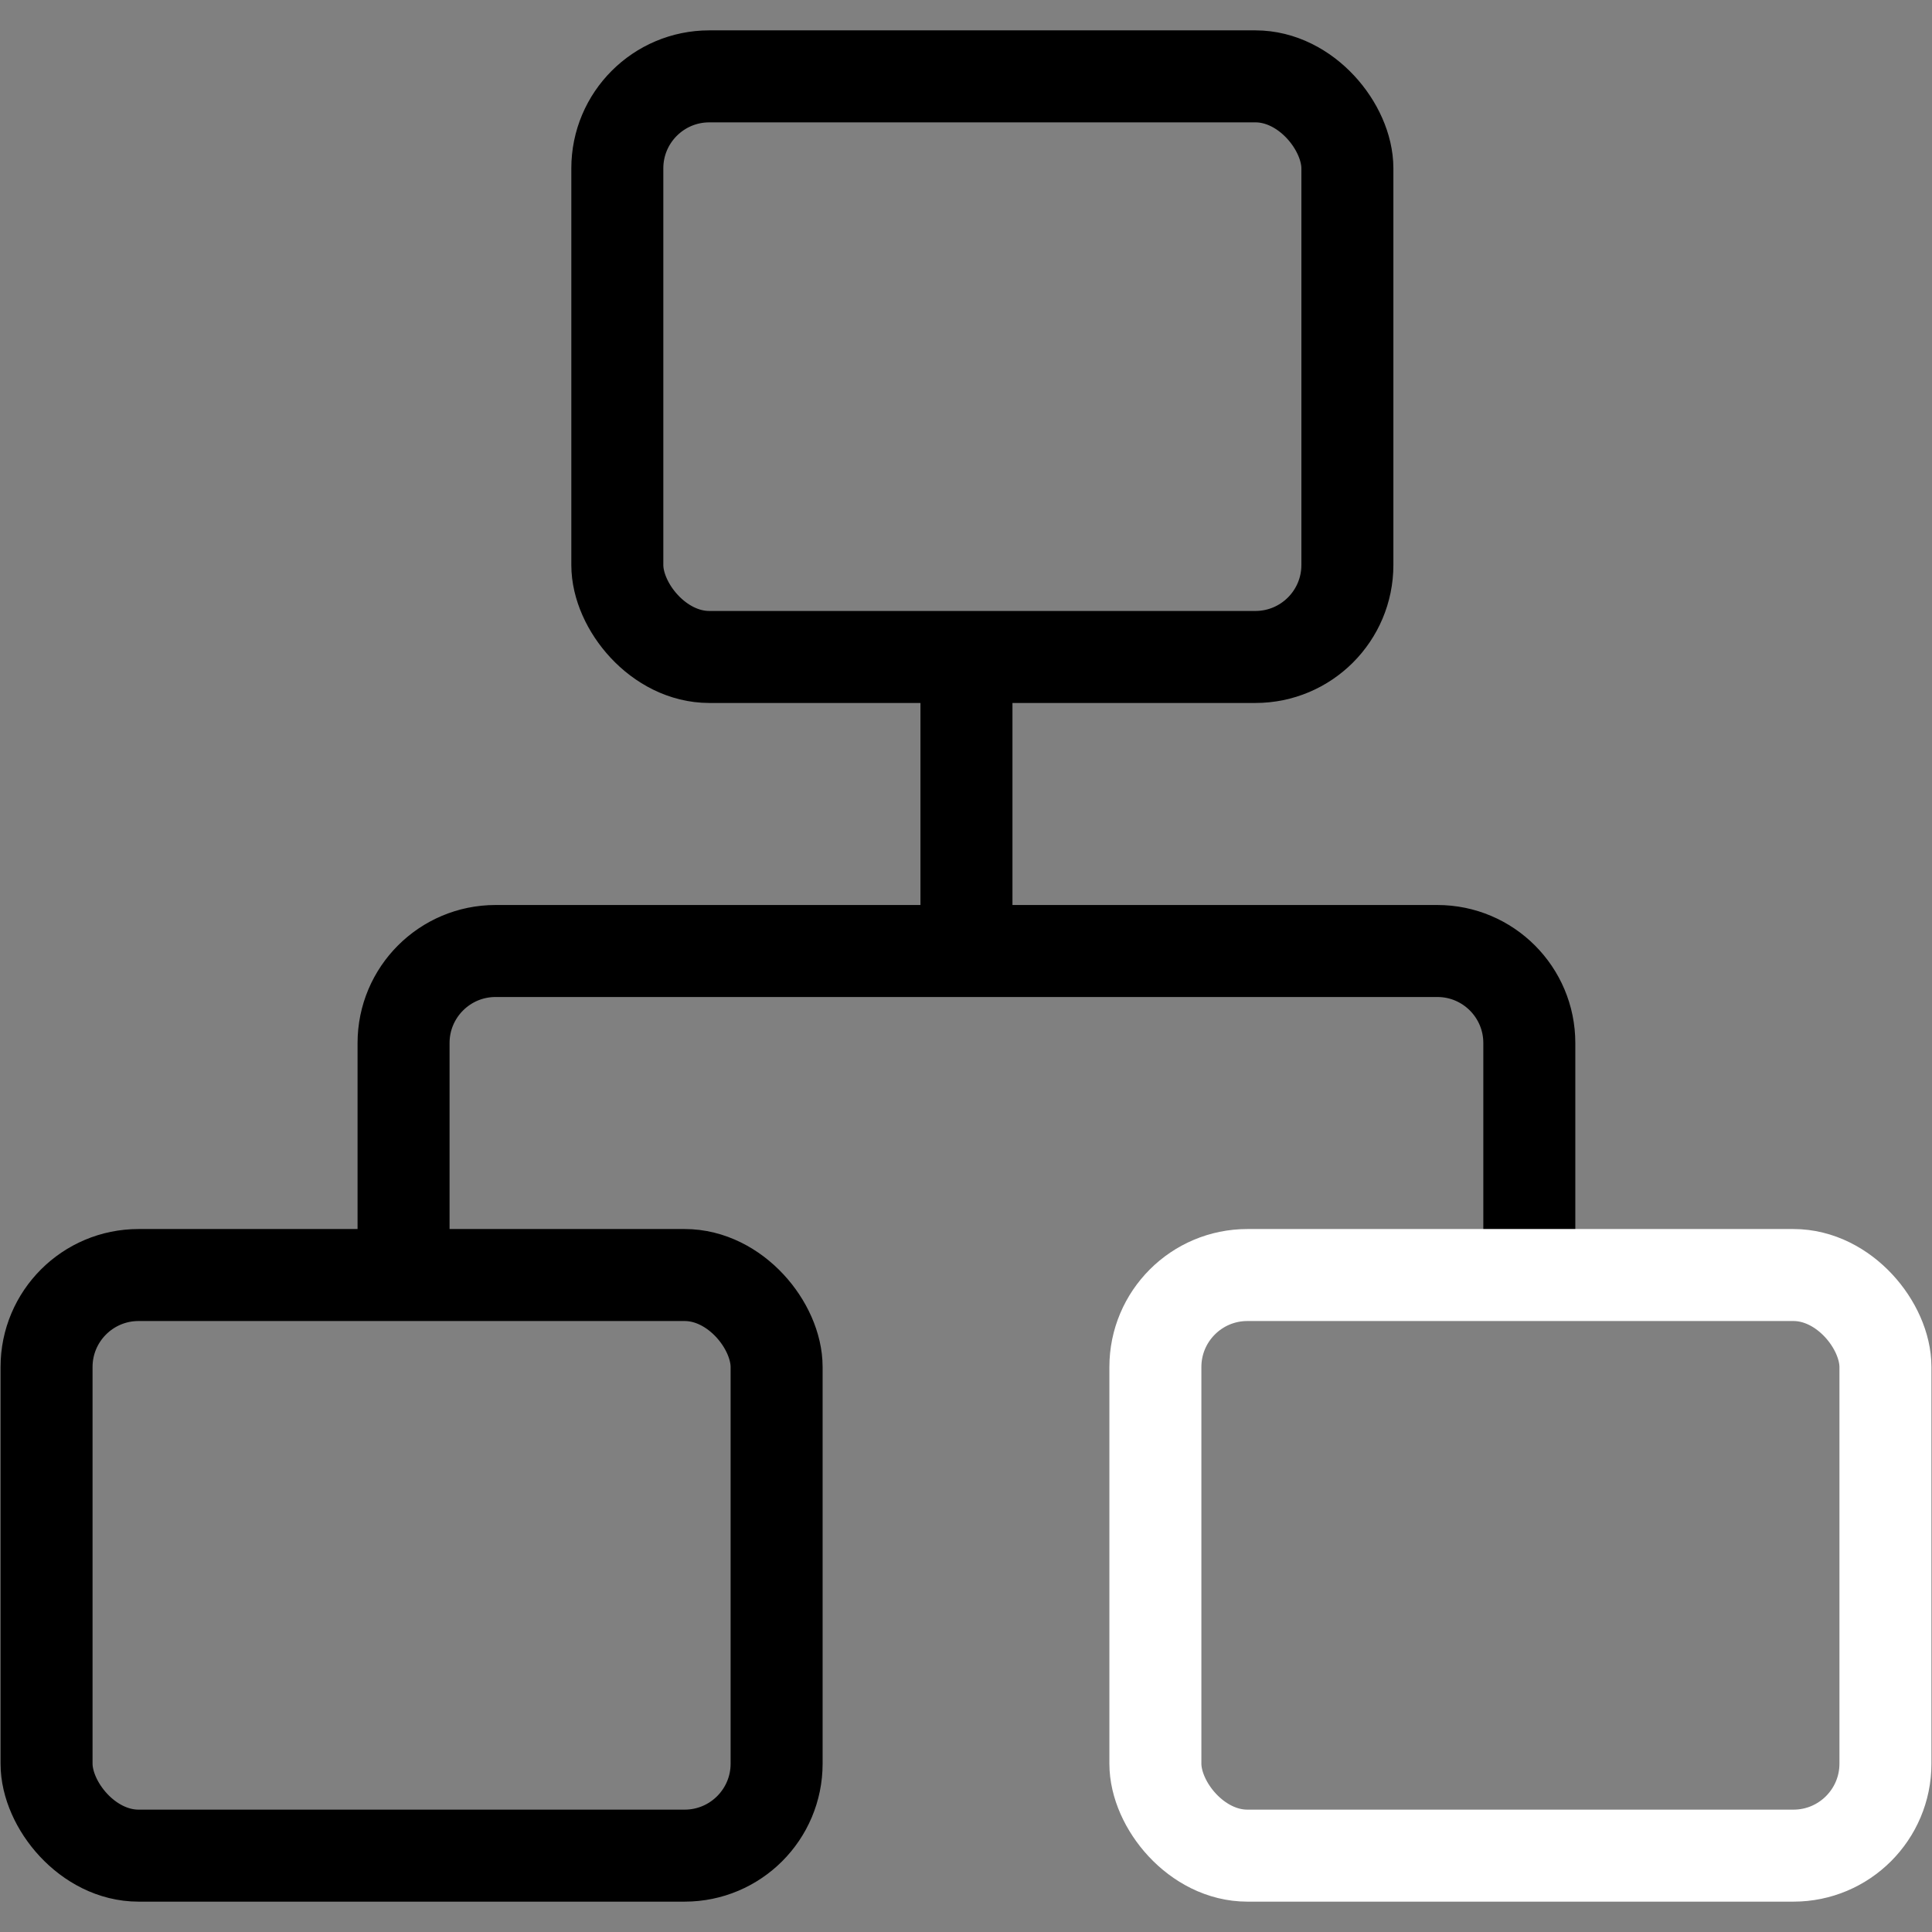
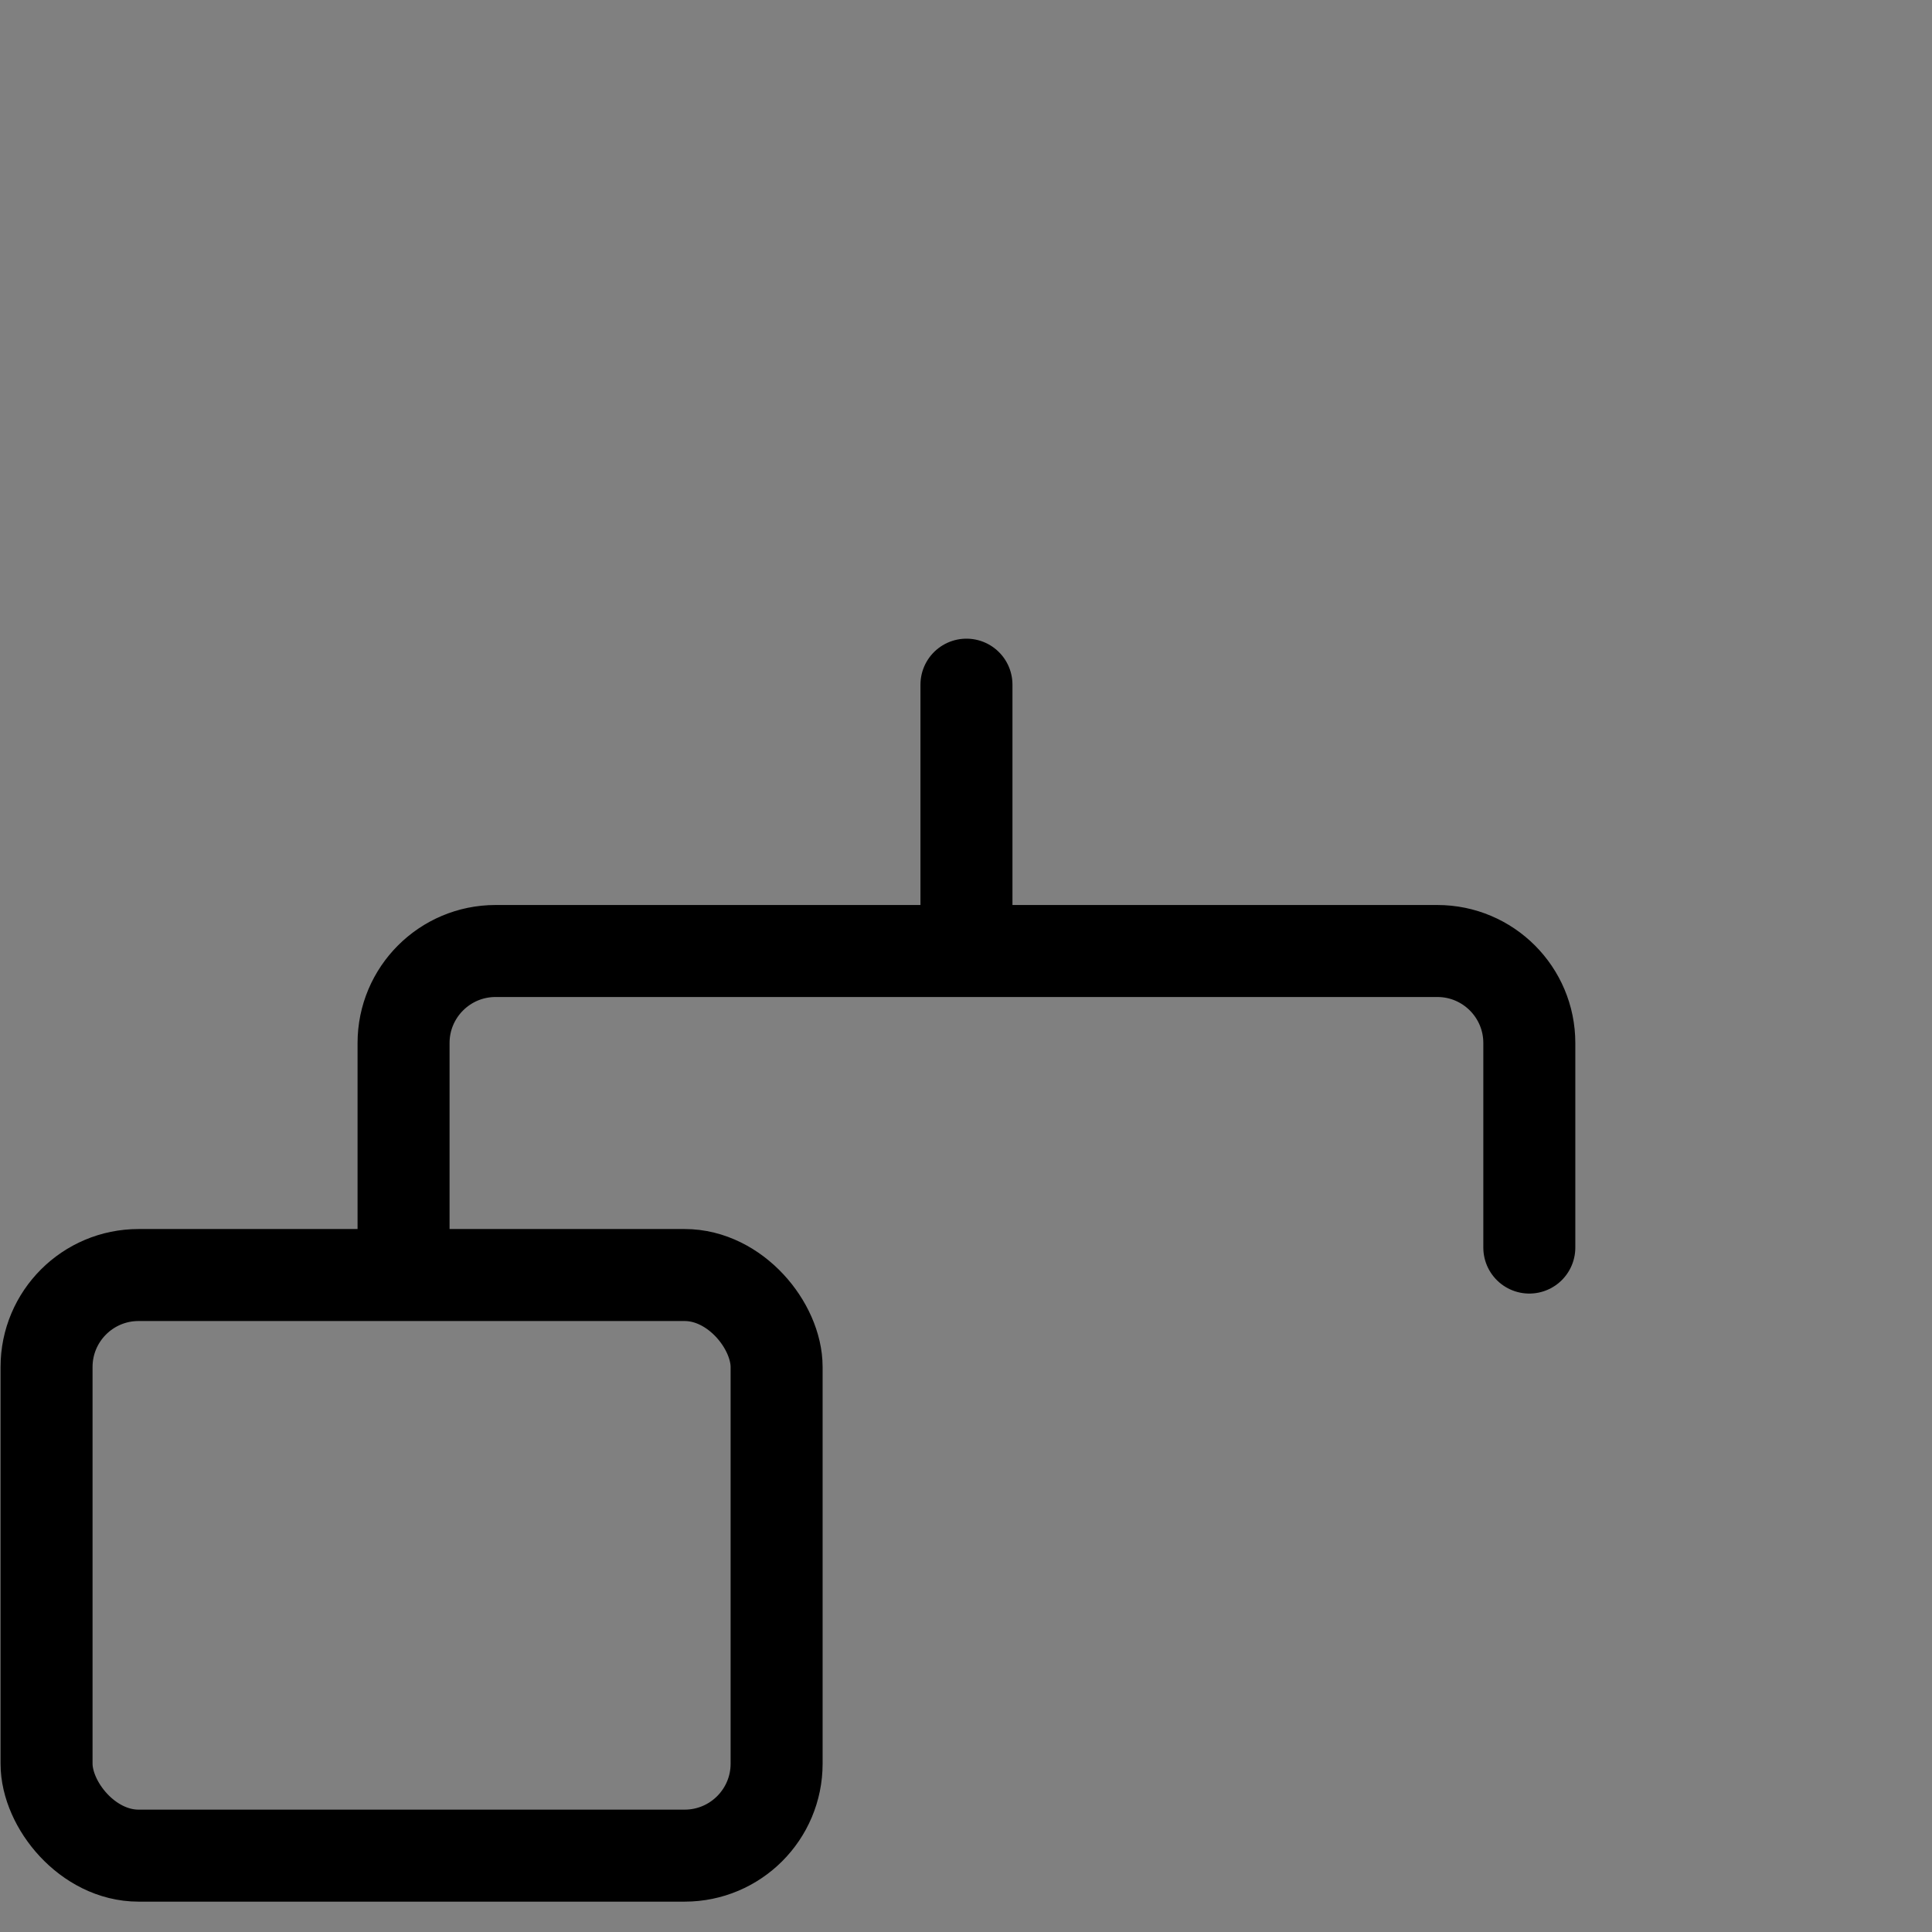
<svg xmlns="http://www.w3.org/2000/svg" fill="none" viewBox="0 0 42 42" height="42" width="42">
  <rect x="0" y="0" width="42" height="42" fill="#808080" stroke="none" />
-   <rect stroke-width="2" stroke="black" rx="2" height="12.622" width="15.871" y="1.66" x="13.42" />
  <rect stroke-width="2" stroke="black" rx="2" height="12.622" width="15.871" y="27.718" x="1.012" />
  <path stroke-linecap="round" stroke-width="2" stroke="black" d="M8.773 27.121V22.674C8.773 21.57 9.669 20.674 10.773 20.674H21.01M33.246 27.121V22.674C33.246 21.57 32.351 20.674 31.247 20.674H21.01M21.01 20.674V14.884" />
-   <rect stroke-width="2" stroke="white" rx="2" height="12.622" width="15.871" y="27.718" x="25.117" />
</svg>